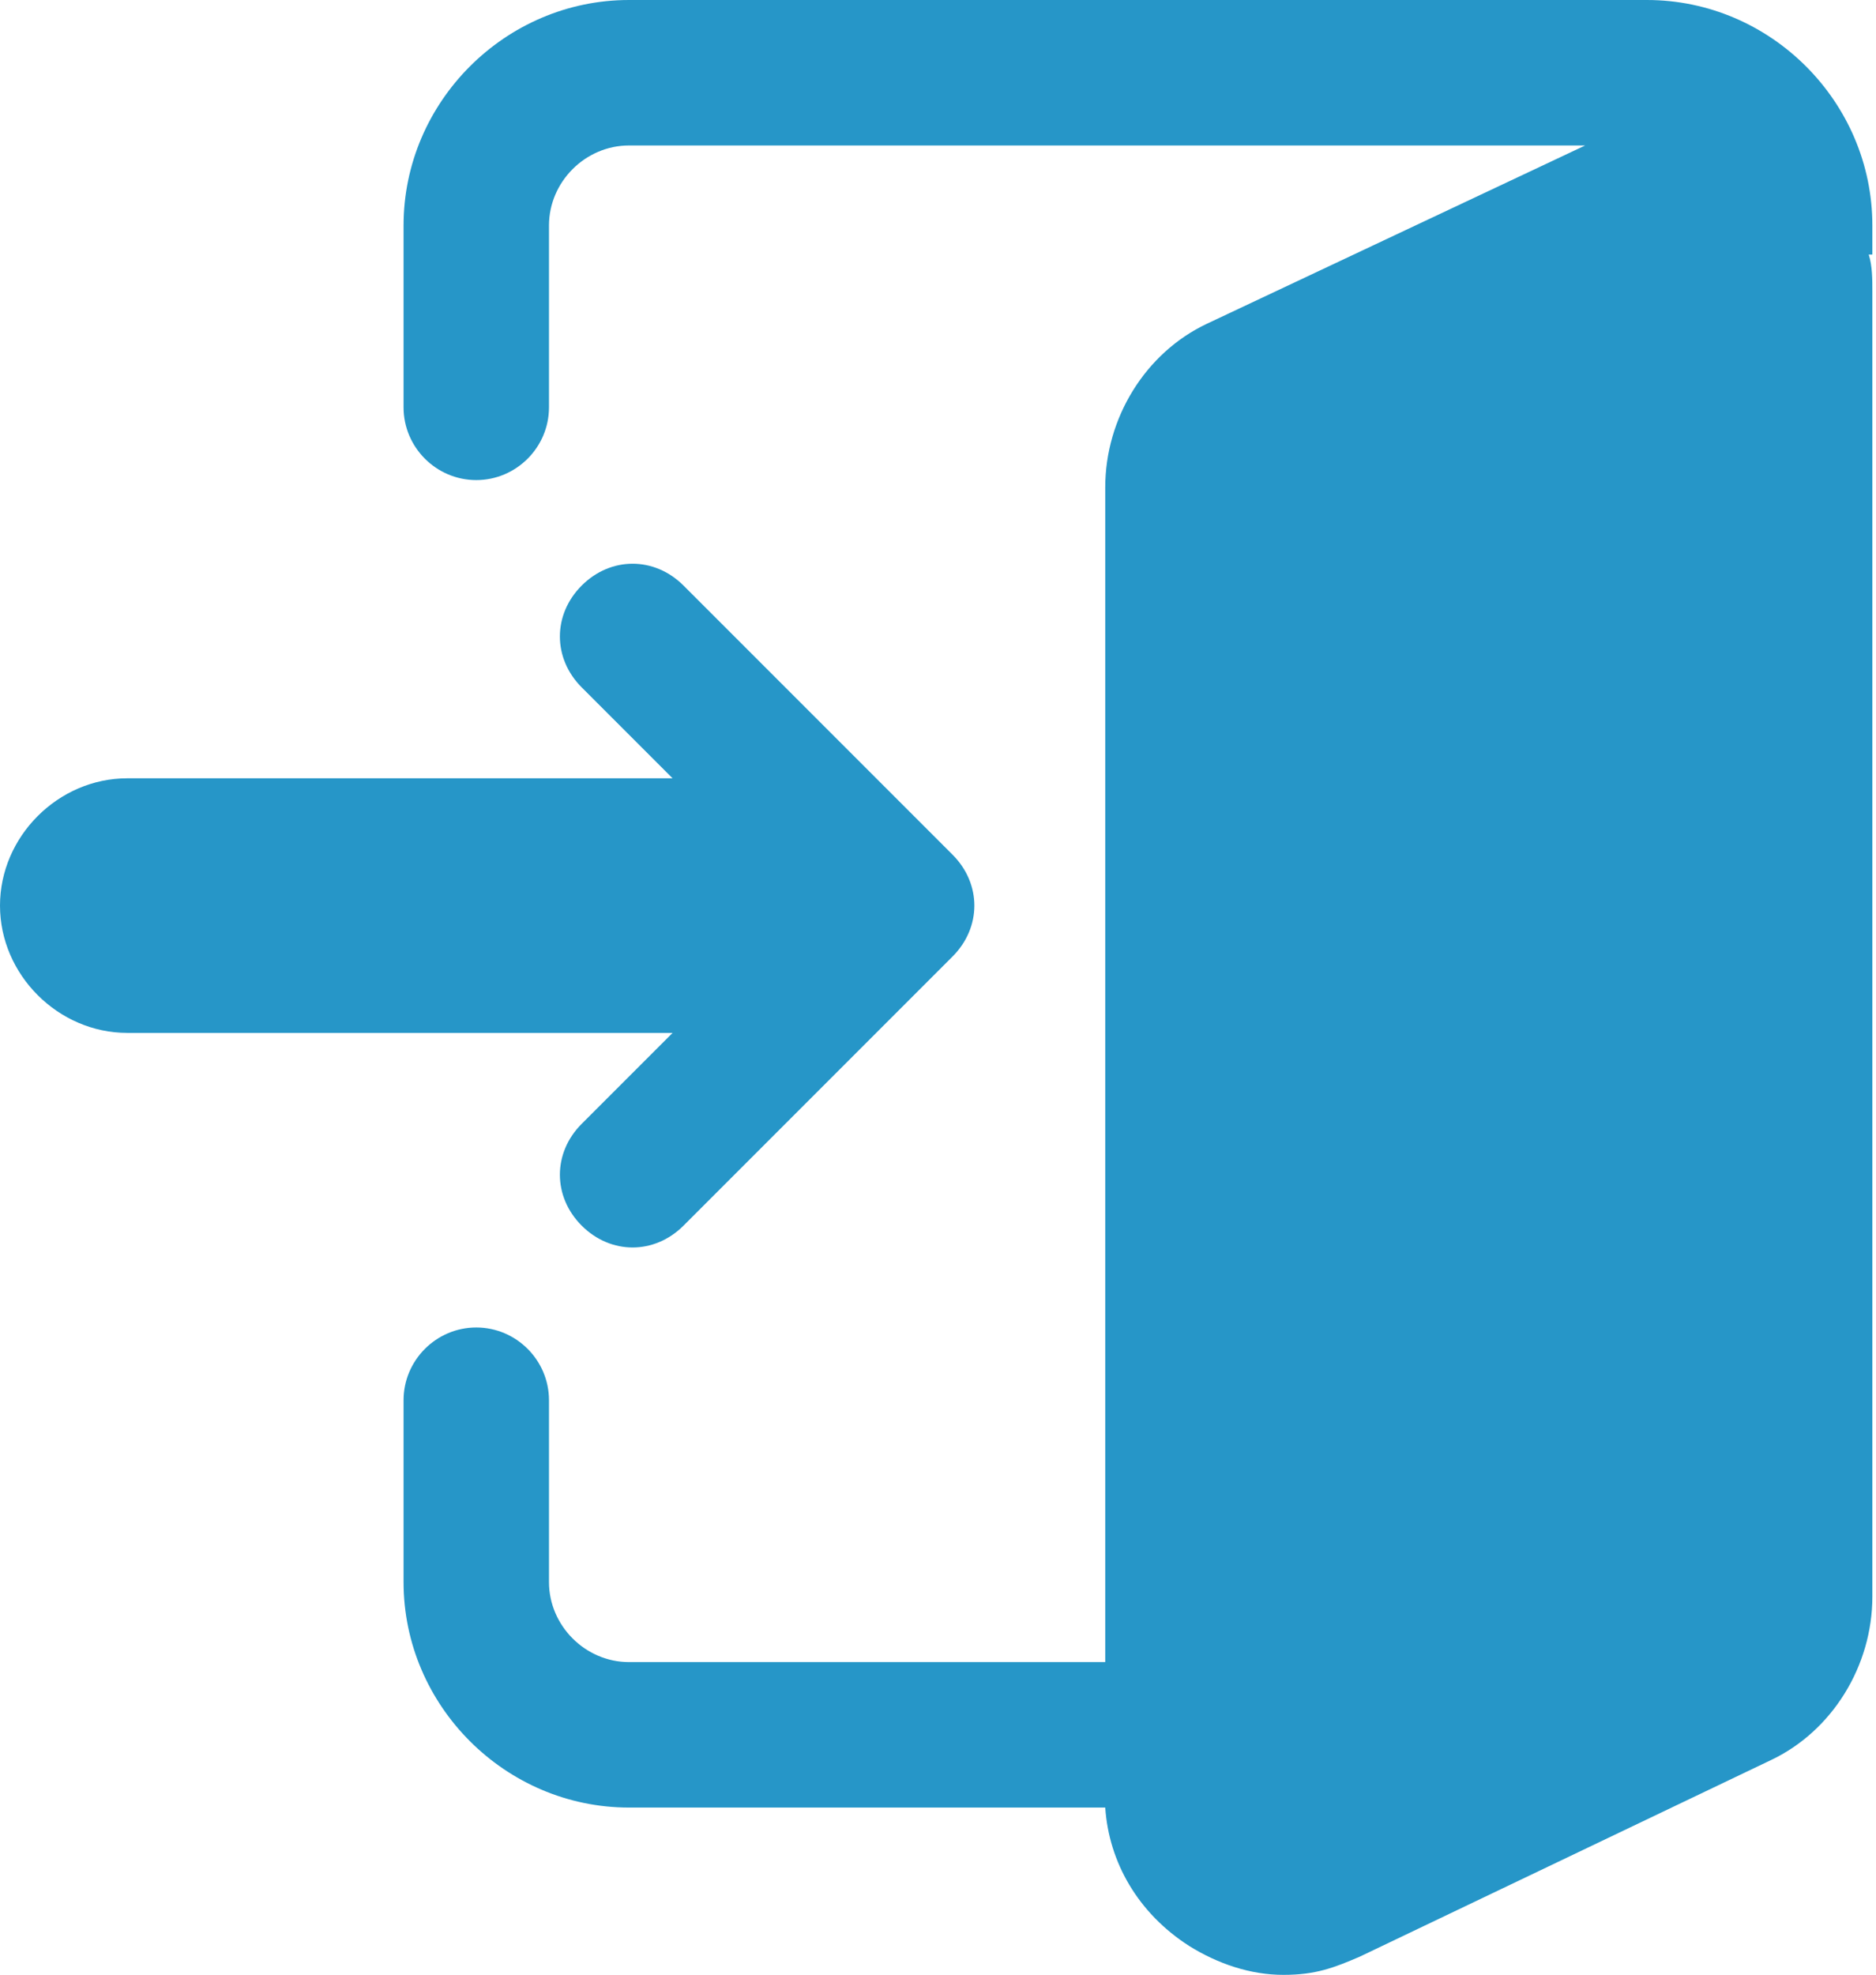
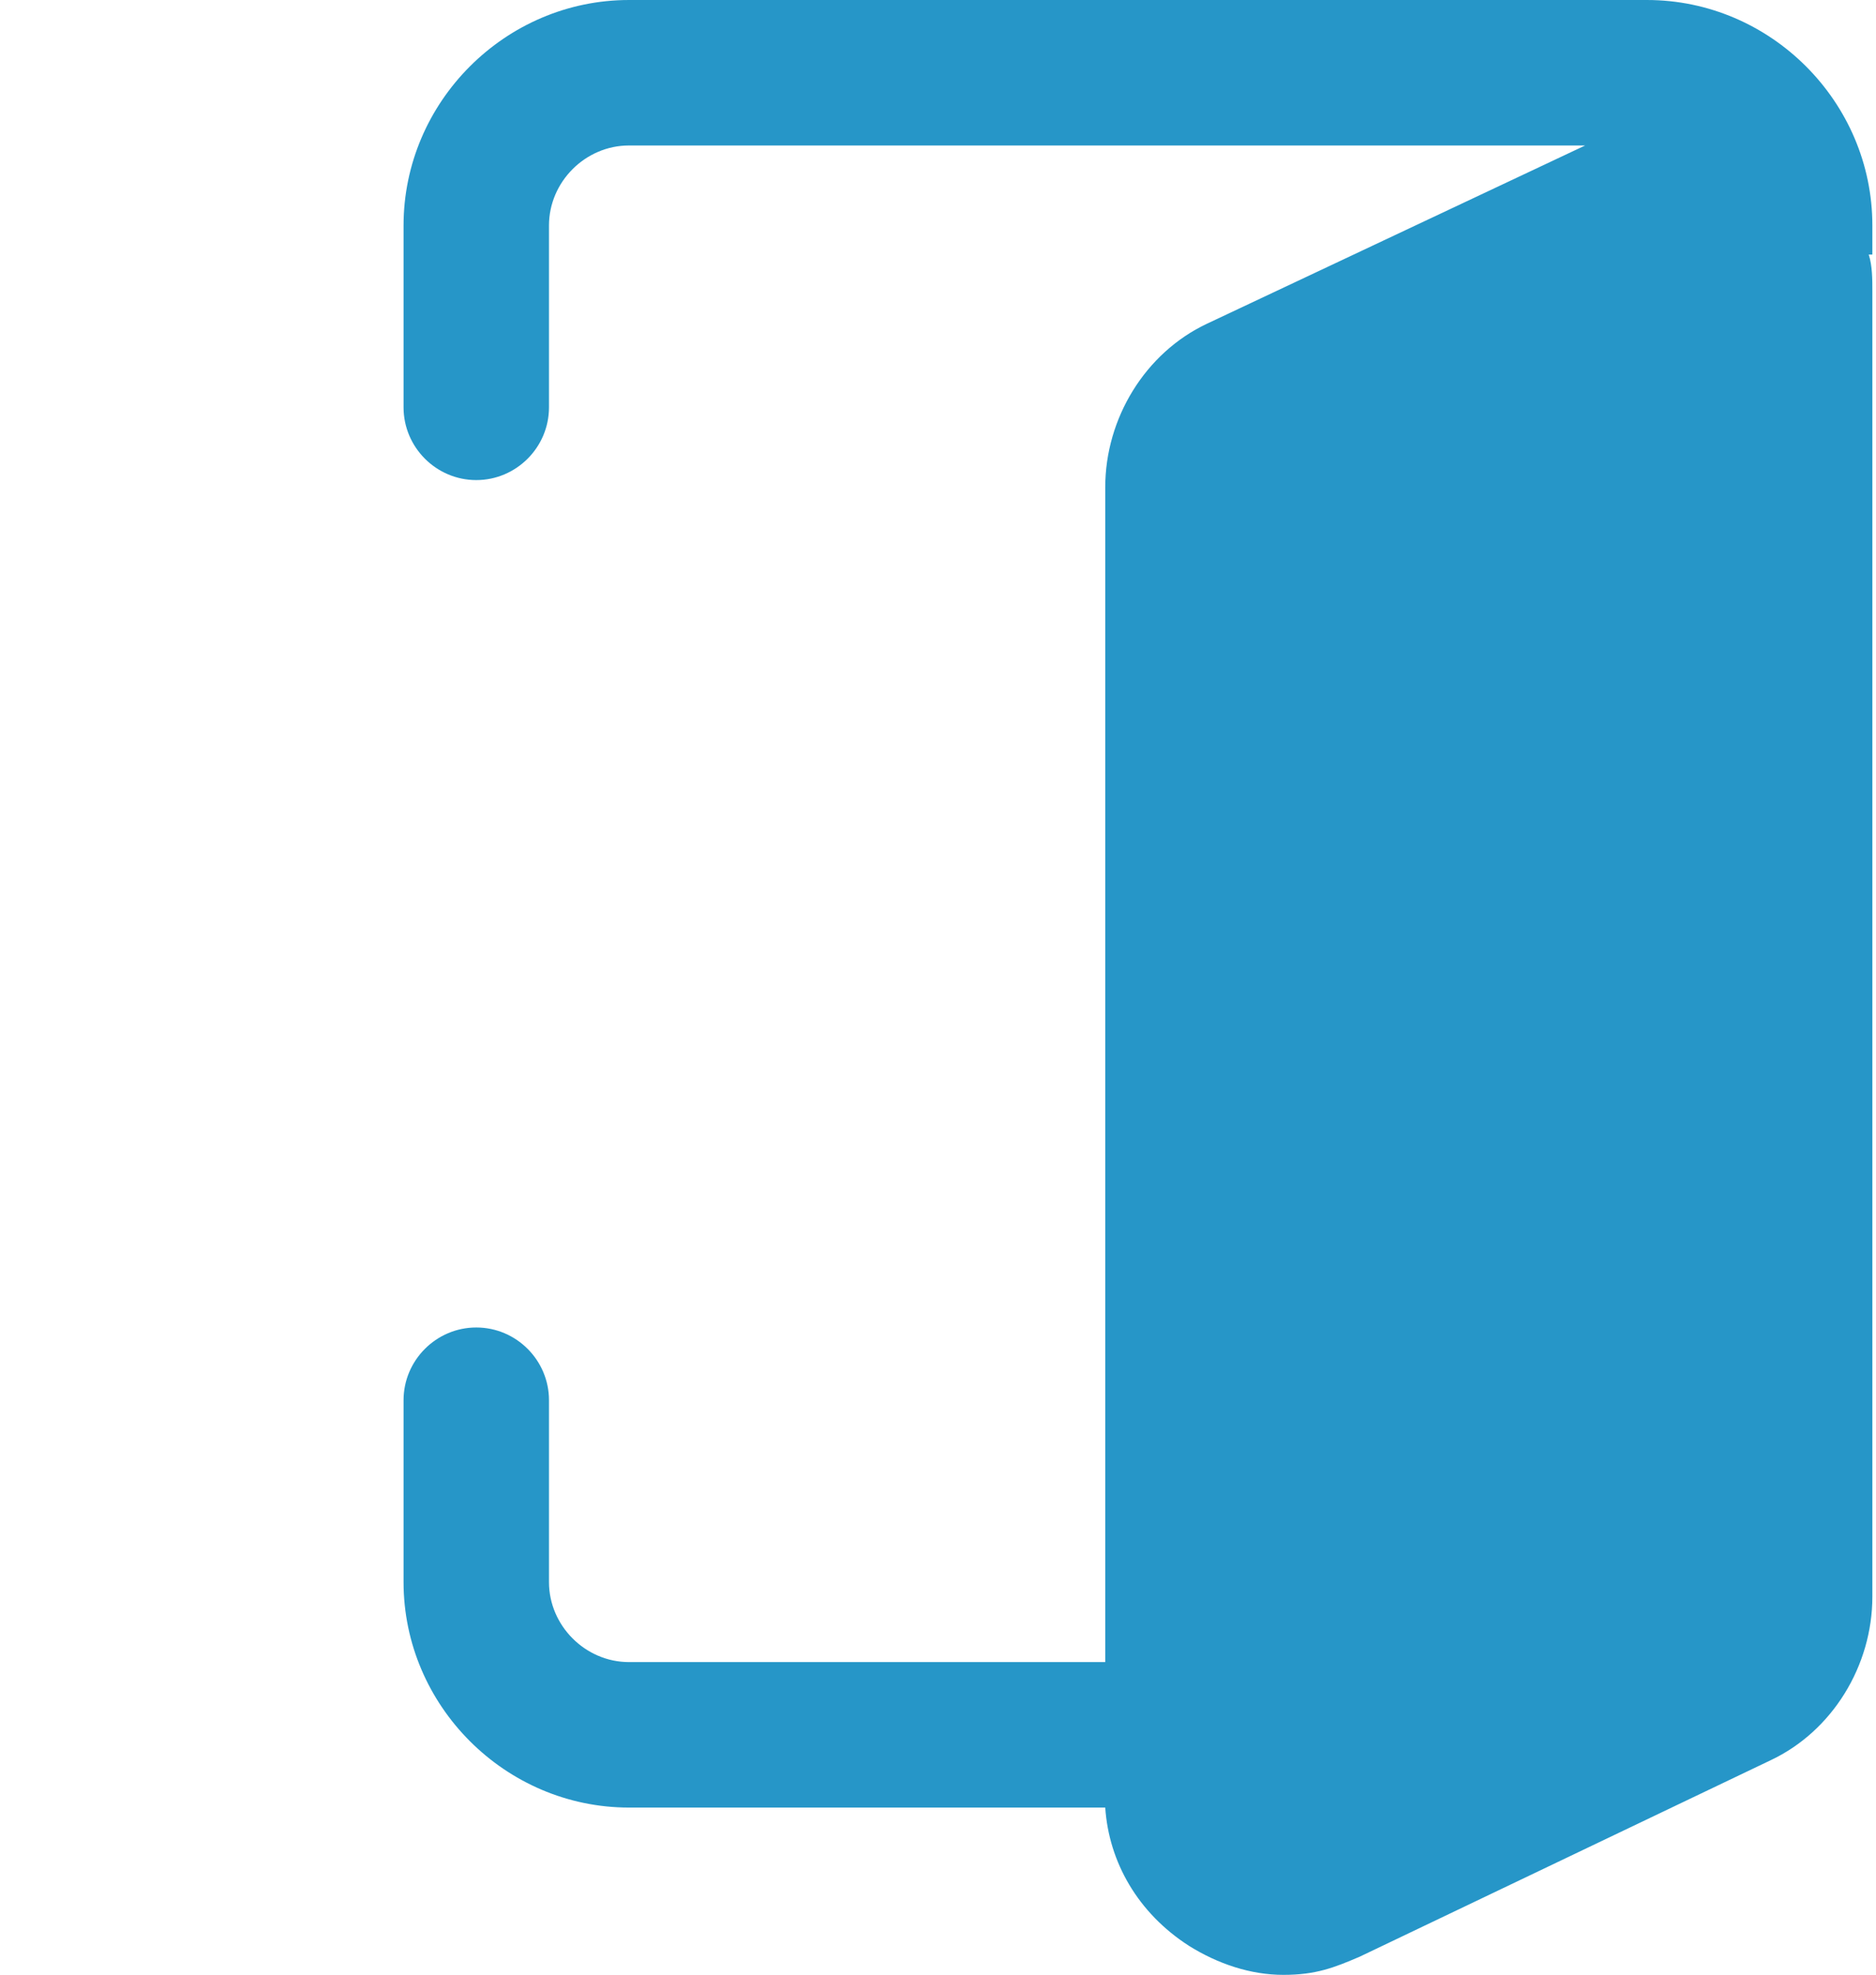
<svg xmlns="http://www.w3.org/2000/svg" id="_ショッピング_x5F_アイコン" data-name="ショッピング_x5F_アイコン" version="1.1" viewBox="0 0 51.6 54.3">
  <defs>
    <style>
      .st0 {
        fill: #2696c8;
      }
    </style>
  </defs>
  <path class="st0" d="M51.5,7v-.8c0-3.4-2.8-6.2-6.2-6.2h-28c-3.4,0-6.2,2.8-6.2,6.2v5c0,1.1.9,2,2,2s2-.9,2-2v-5c0-1.2,1-2.2,2.2-2.2h26.3l-10.4,4.9c-1.7.8-2.8,2.6-2.8,4.5v32.3h-13.1c-1.2,0-2.2-1-2.2-2.2v-5c0-1.1-.9-2-2-2s-2,.9-2,2v5c0,3.4,2.8,6.2,6.2,6.2h13.1c.1,1.5.9,2.9,2.3,3.8.8.5,1.7.8,2.6.8s1.4-.2,2.1-.5l11.3-5.4c1.7-.8,2.8-2.6,2.8-4.5V8c0-.3,0-.7-.1-1Z" />
-   <path class="st0" d="M16,30.9c-.8.8-.8,2,0,2.8.4.4.9.6,1.4.6s1-.2,1.4-.6l7.4-7.4c.8-.8.8-2,0-2.8l-7.4-7.4c-.8-.8-2-.8-2.8,0-.8.8-.8,2,0,2.8l2.5,2.5H3.5c-1.9,0-3.5,1.6-3.5,3.5s1.6,3.5,3.5,3.5h15l-2.5,2.5Z" />
</svg>